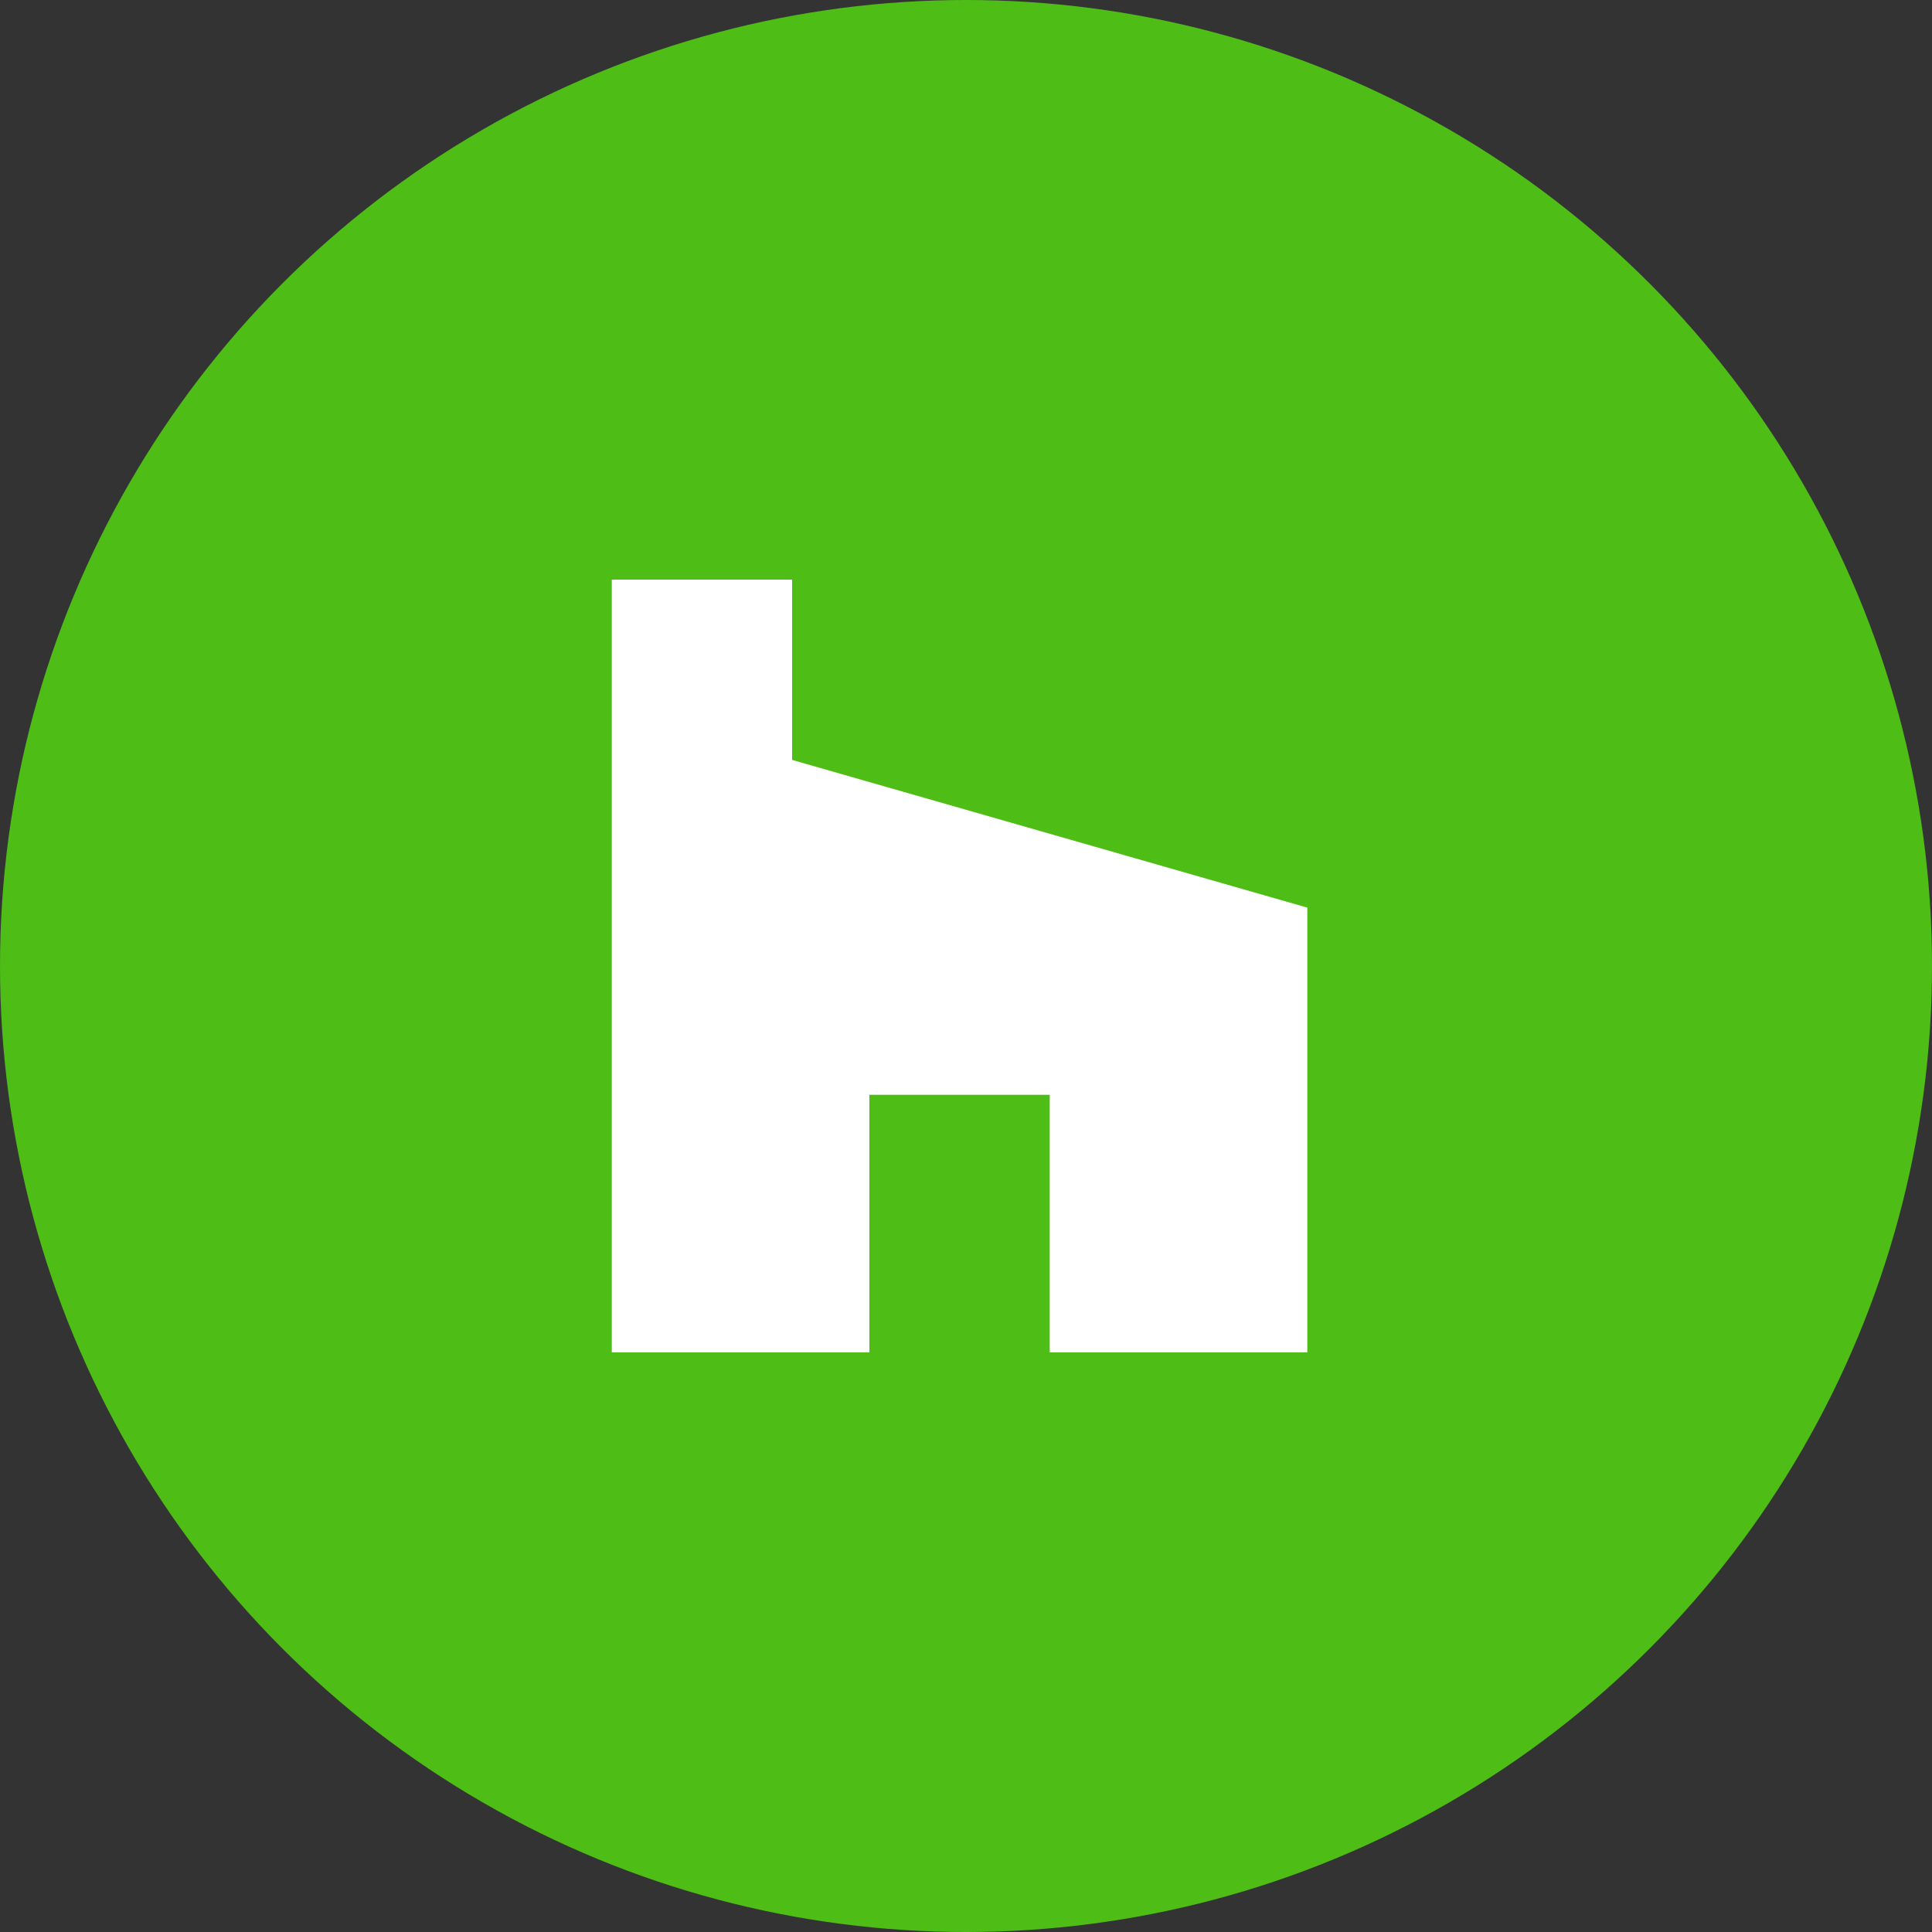
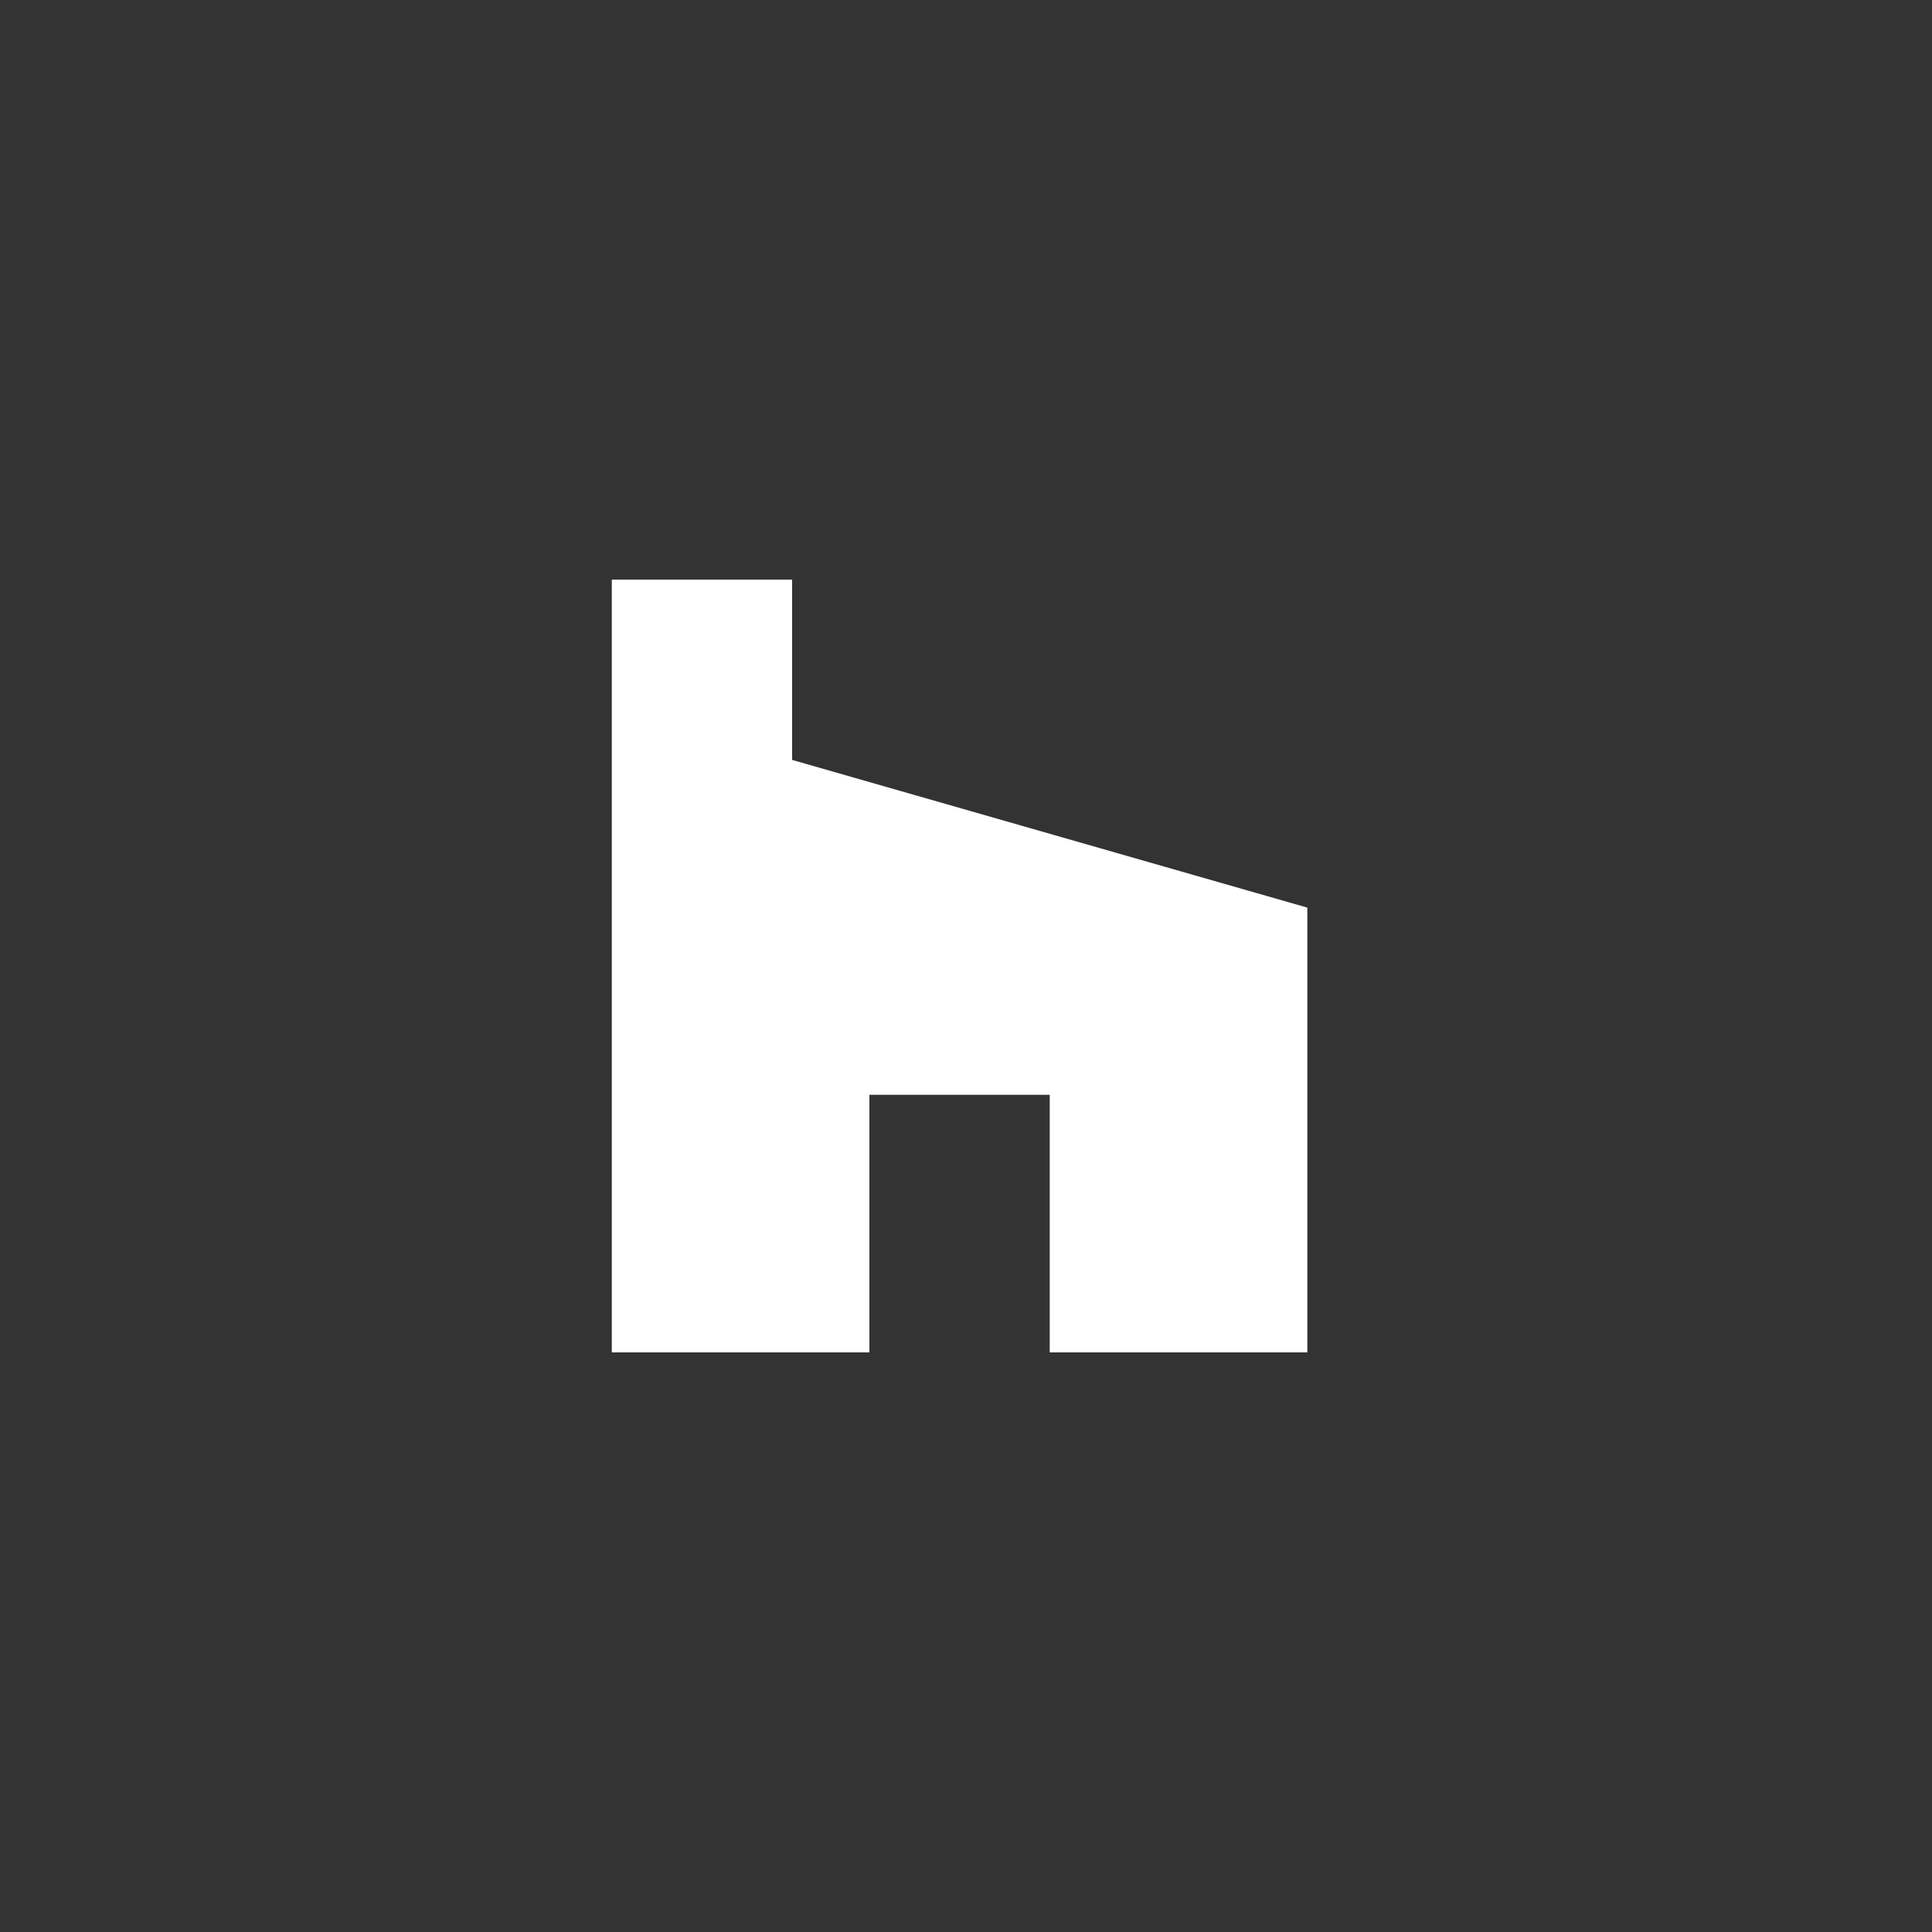
<svg xmlns="http://www.w3.org/2000/svg" id="prefix__Houzz_btn" width="60" height="60" viewBox="0 0 60 60">
  <rect x="0" y="0" width="60" height="60" fill="#333333" stroke="none" />
-   <circle id="prefix__Ellipse_31" cx="30" cy="30" r="30" data-name="Ellipse 31" style="fill:#4ebd16" />
  <g id="prefix__Group_113" data-name="Group 113" transform="translate(-1 -2)">
    <g id="prefix__Group_112" data-name="Group 112" transform="translate(20 20)">
      <path id="prefix__Path_41" d="M33.6 44h8V30.187l-16-4.587V20H20v24h8v-8h5.6z" data-name="Path 41" transform="translate(-20 -20)" style="fill:#fff" />
    </g>
  </g>
</svg>